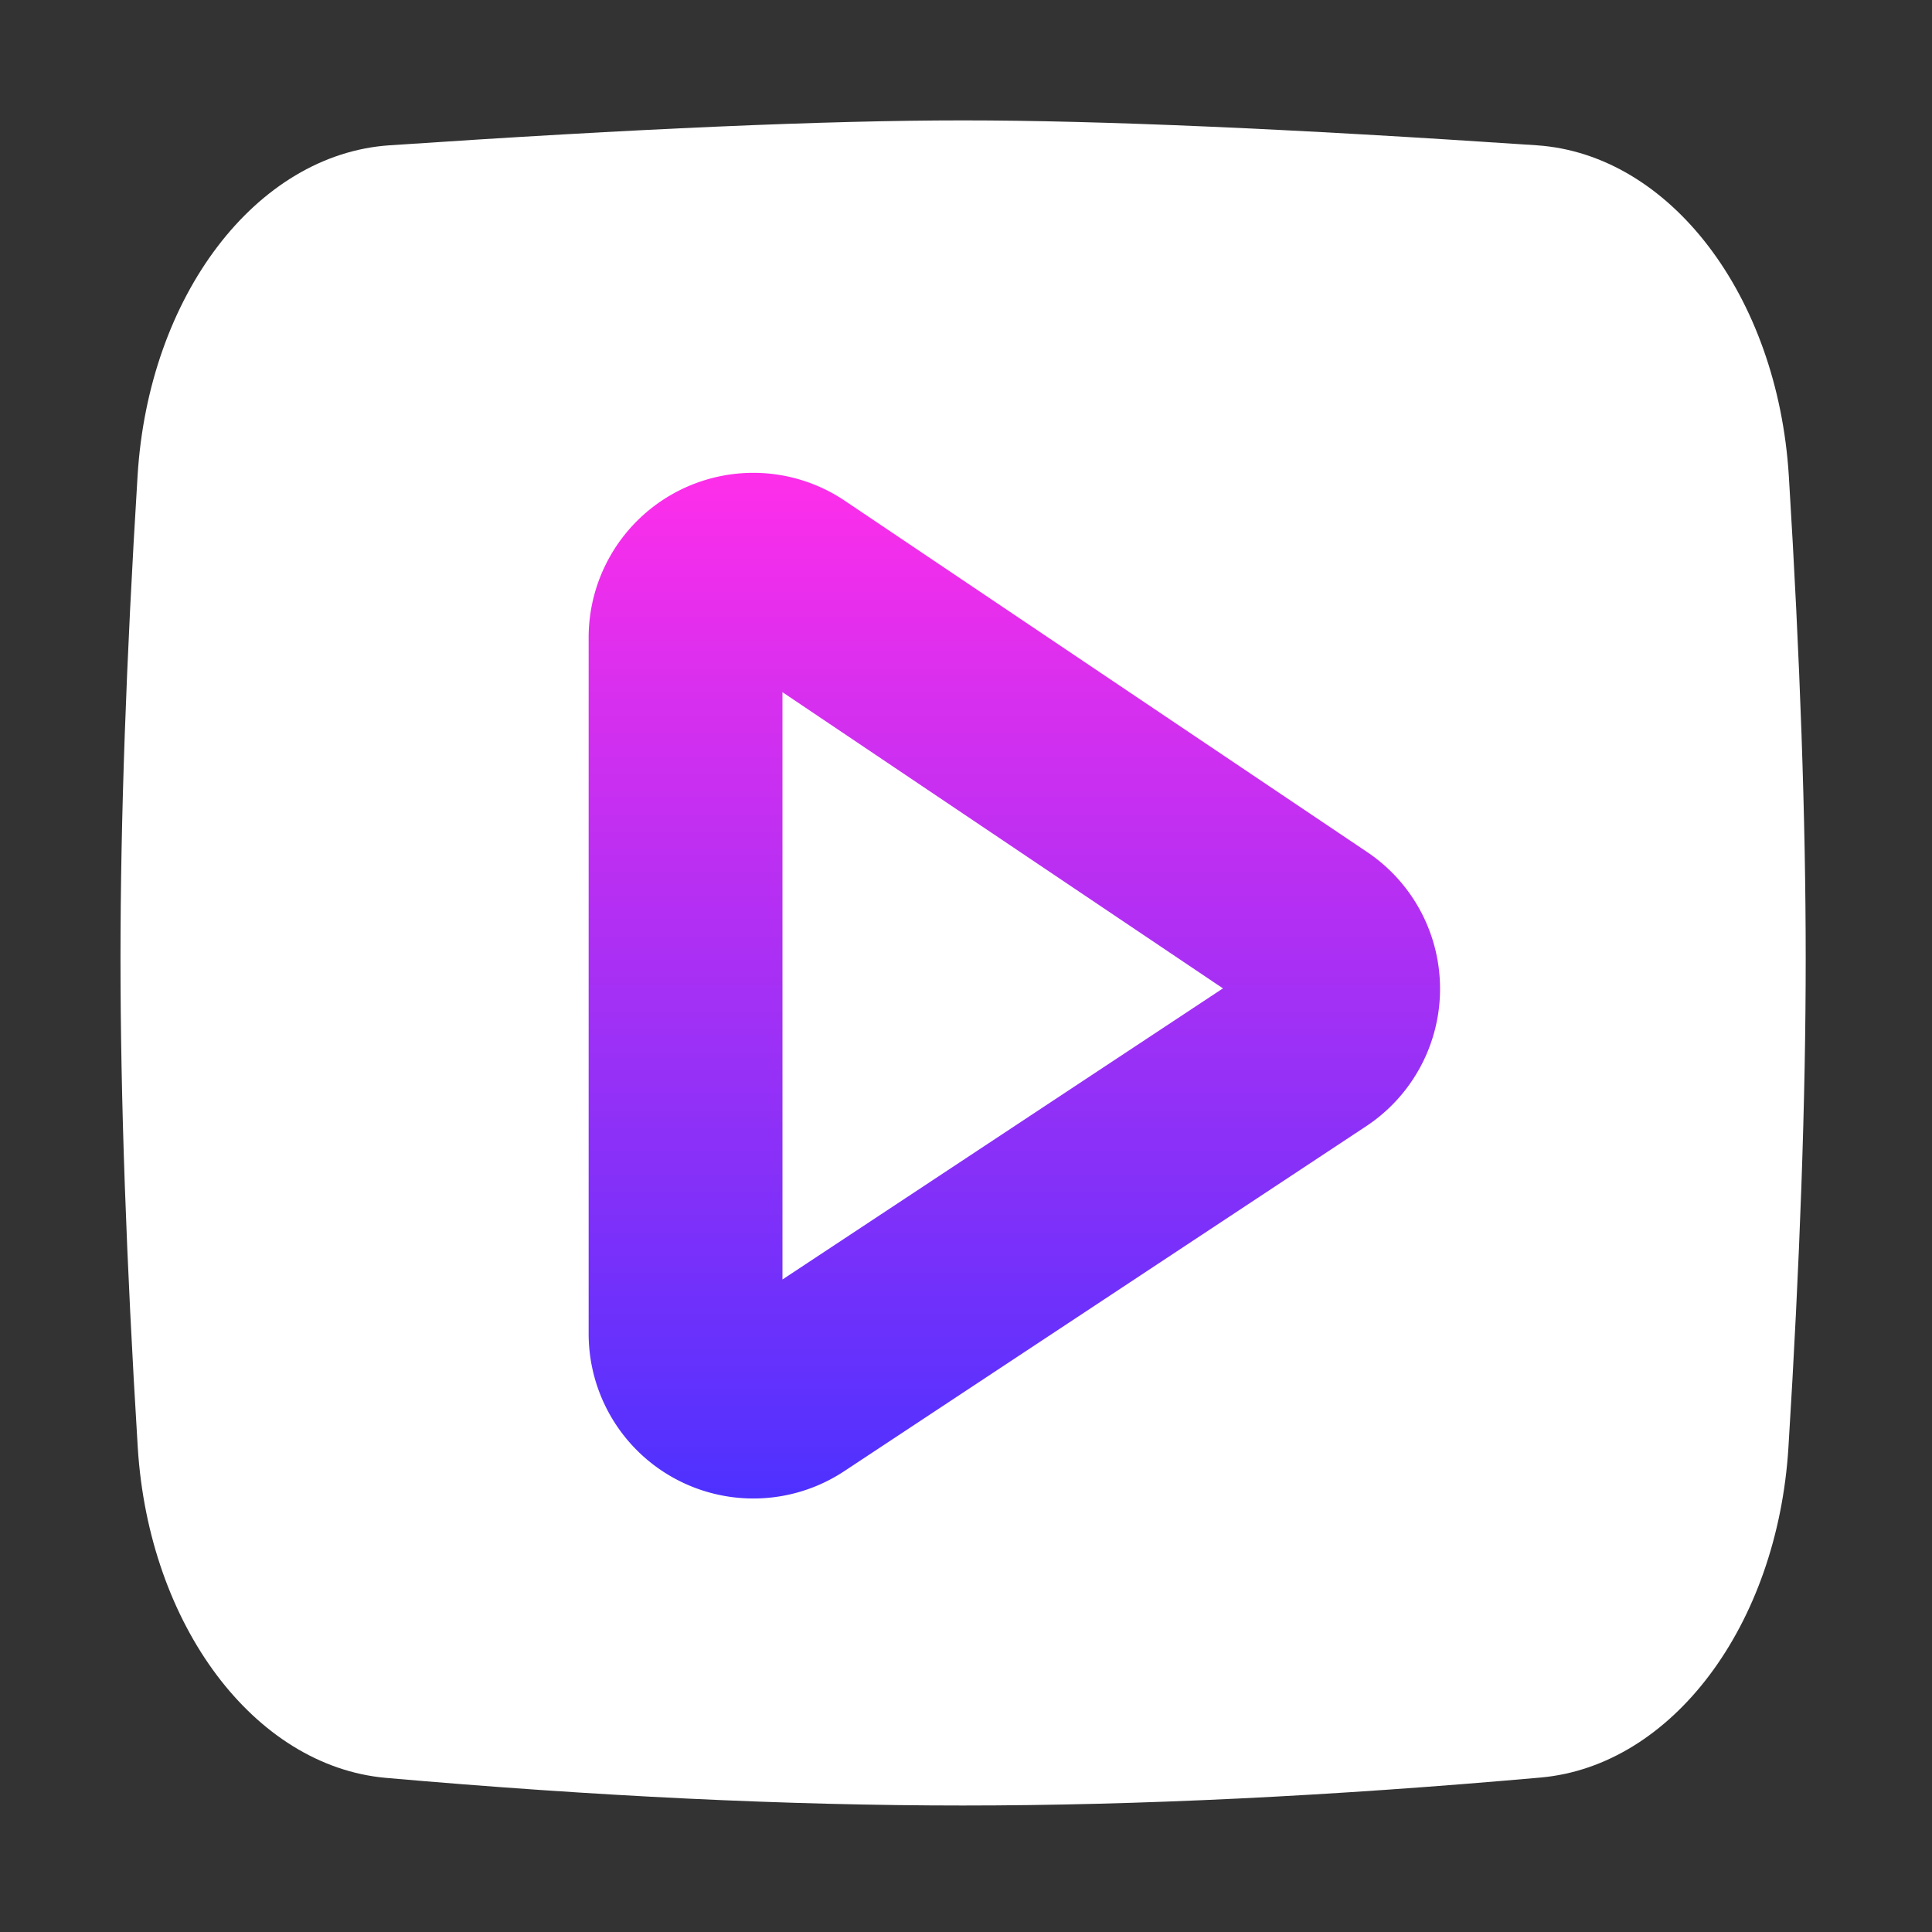
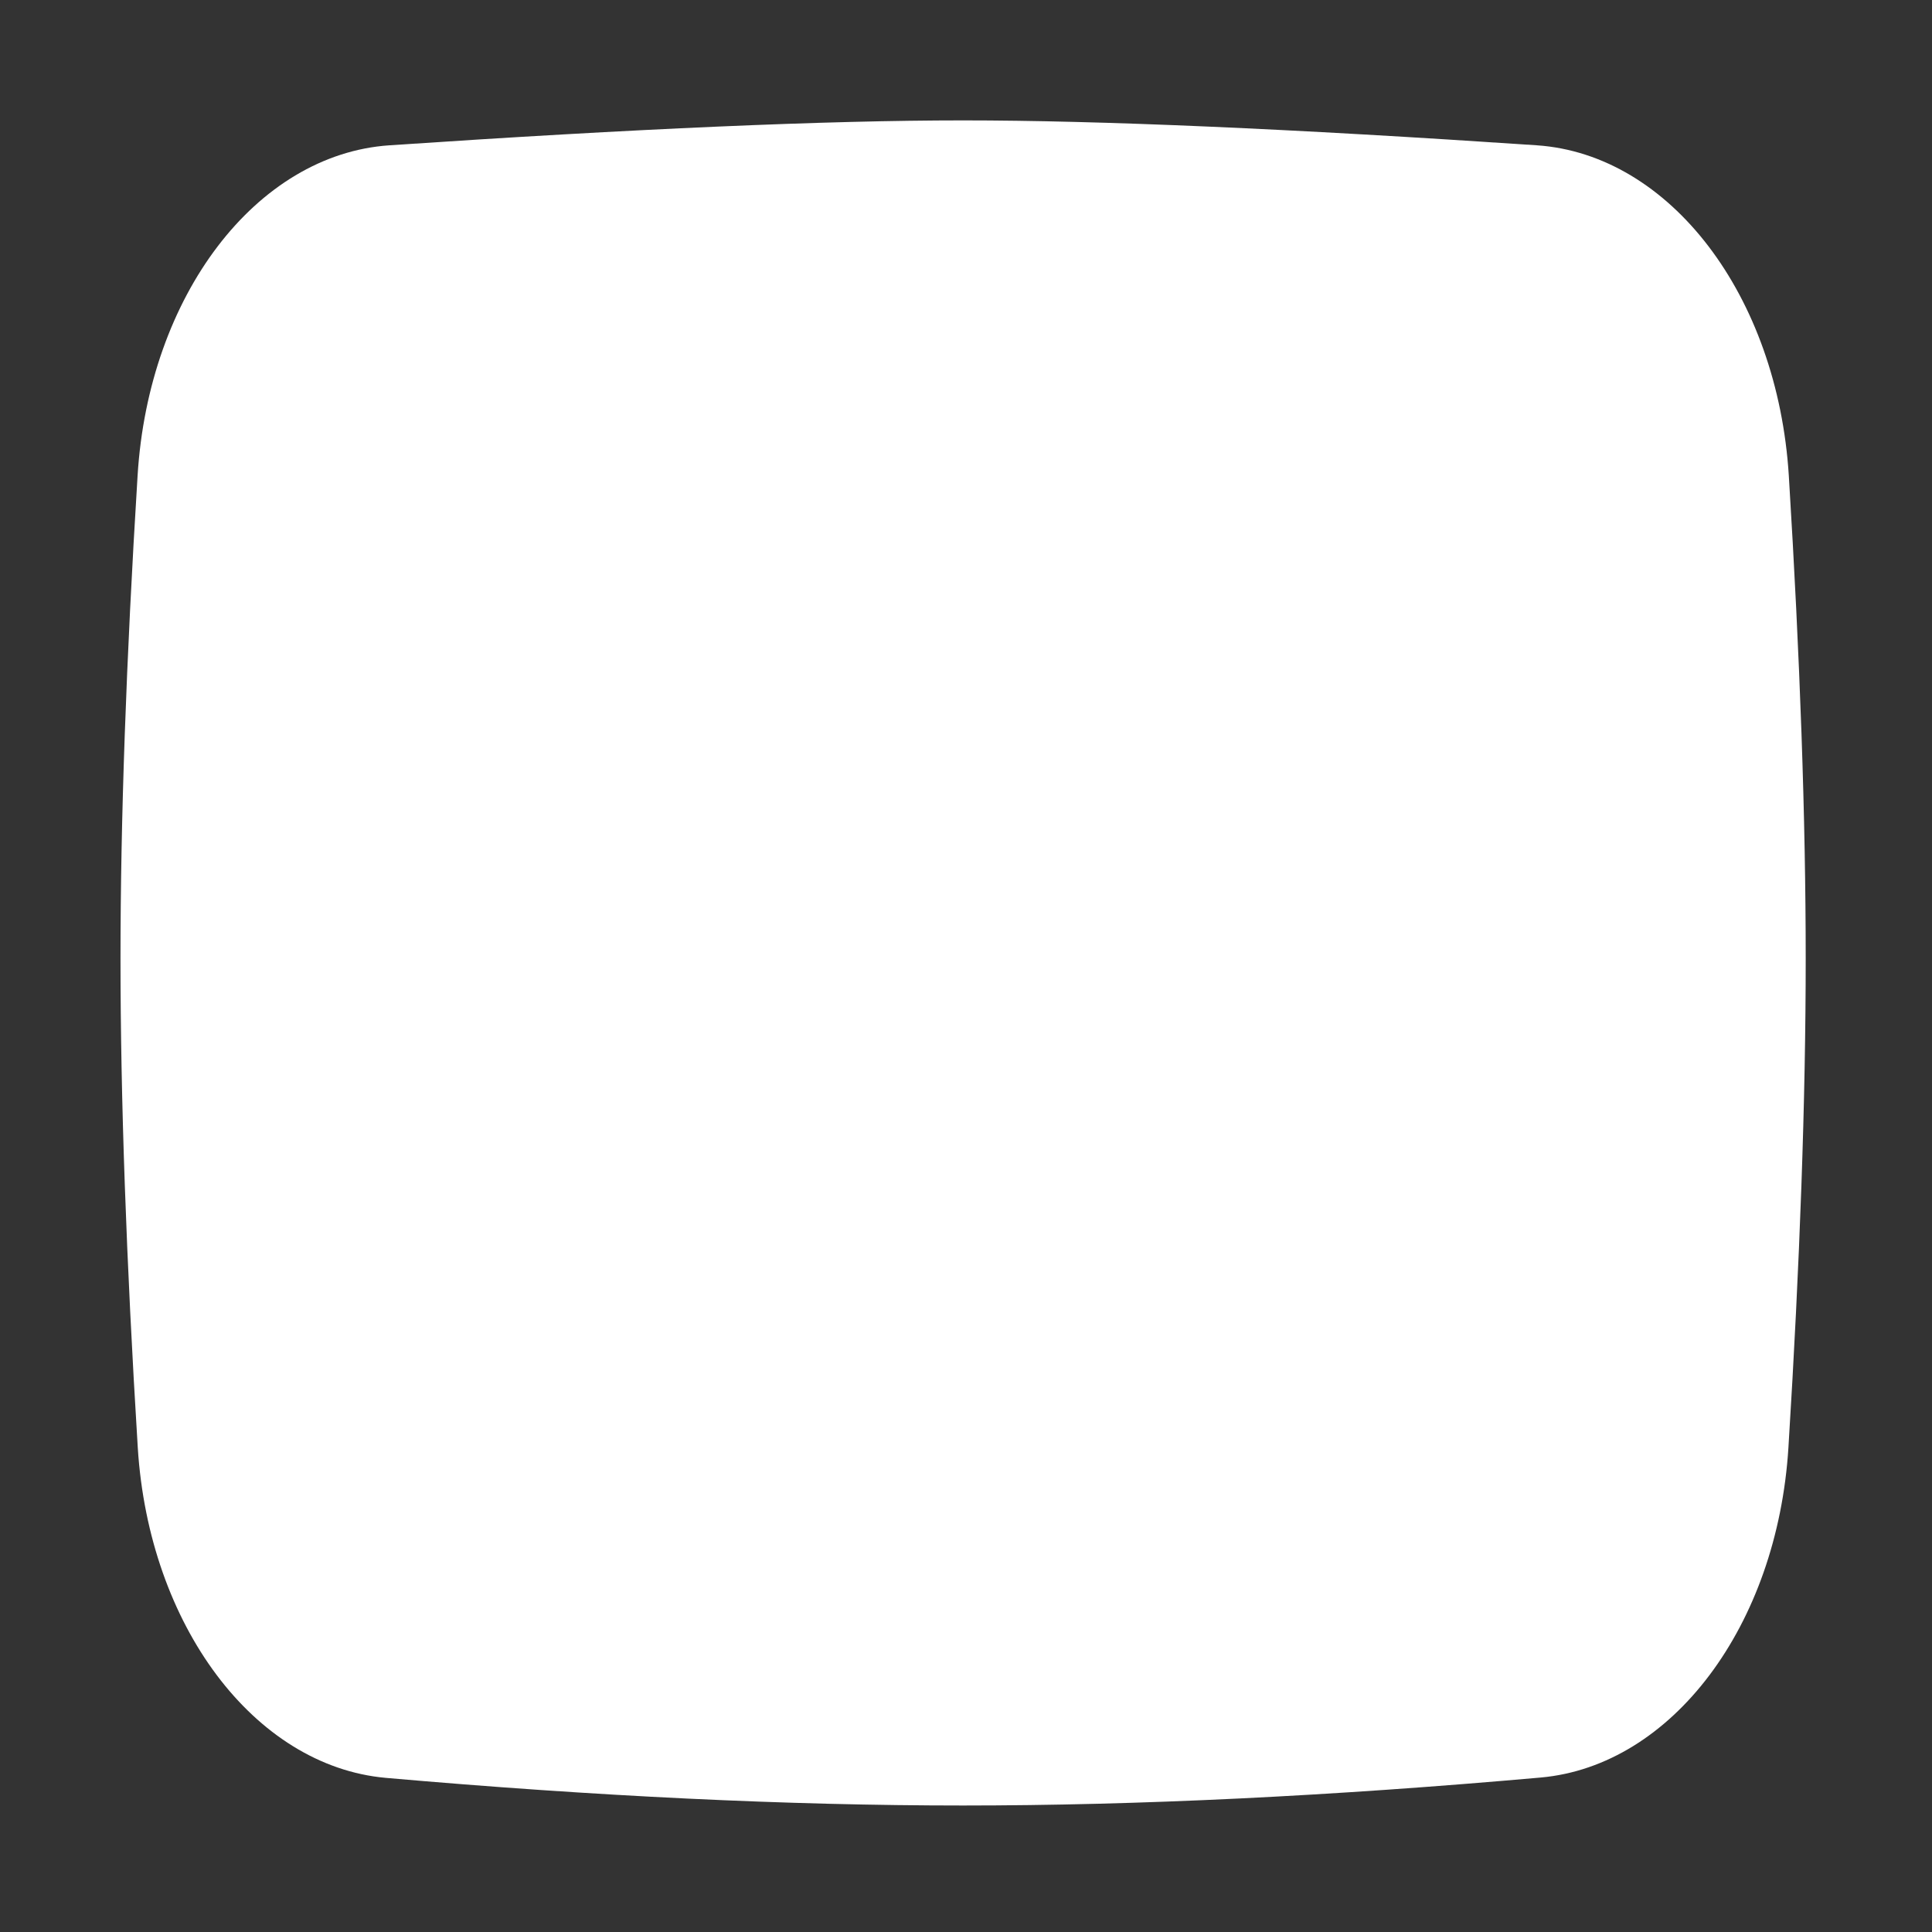
<svg xmlns="http://www.w3.org/2000/svg" width="19" height="19" viewBox="0 0 19 19">
  <rect x="0" y="0" width="19" height="19" fill="#333333" stroke="none" />
  <defs>
    <clipPath id="clip-path">
      <rect id="矩形_34948" data-name="矩形 34948" width="19" height="19" transform="translate(970 820)" fill="#fff" />
    </clipPath>
    <linearGradient id="linear-gradient" x1="0.5" x2="0.5" y2="1" gradientUnits="objectBoundingBox">
      <stop offset="0" stop-color="#ff2eea" />
      <stop offset="1" stop-color="#4d31ff" />
    </linearGradient>
  </defs>
  <g id="蒙版组_8098" data-name="蒙版组 8098" transform="translate(-970 -820)" clip-path="url(#clip-path)">
    <g id="组_19217" data-name="组 19217" transform="translate(971.183 821.184)">
      <g id="组_19216" data-name="组 19216">
        <path id="路径_179481" data-name="路径 179481" d="M7.644,10.245Q11.27,10,13.285,10t5.644.245h0c1.309.089,2.368,1.478,2.478,3.251q.166,2.694.166,4.745,0,2.076-.17,4.811h0c-.109,1.751-1.145,3.13-2.437,3.245q-3.1.275-5.68.275T7.607,26.3h0C6.315,26.183,5.28,24.8,5.17,23.054Q5,20.3,5,18.241q0-2.033.168-4.746h0C5.276,11.723,6.335,10.334,7.644,10.245Z" transform="translate(-4.998 -10)" fill="#fff" />
-         <path id="路径_179482" data-name="路径 179482" d="M21.921,18.052h0a1.613,1.613,0,0,1,.9.276l5.133,3.452a1.62,1.62,0,0,1-.011,2.7l-5.134,3.393A1.62,1.62,0,0,1,20.3,26.517V19.672a1.62,1.62,0,0,1,1.621-1.62Zm4.617,5.07-4.332-2.913v5.776Z" transform="translate(-15.694 -14.586)" fill="url(#linear-gradient)" />
      </g>
    </g>
  </g>
</svg>